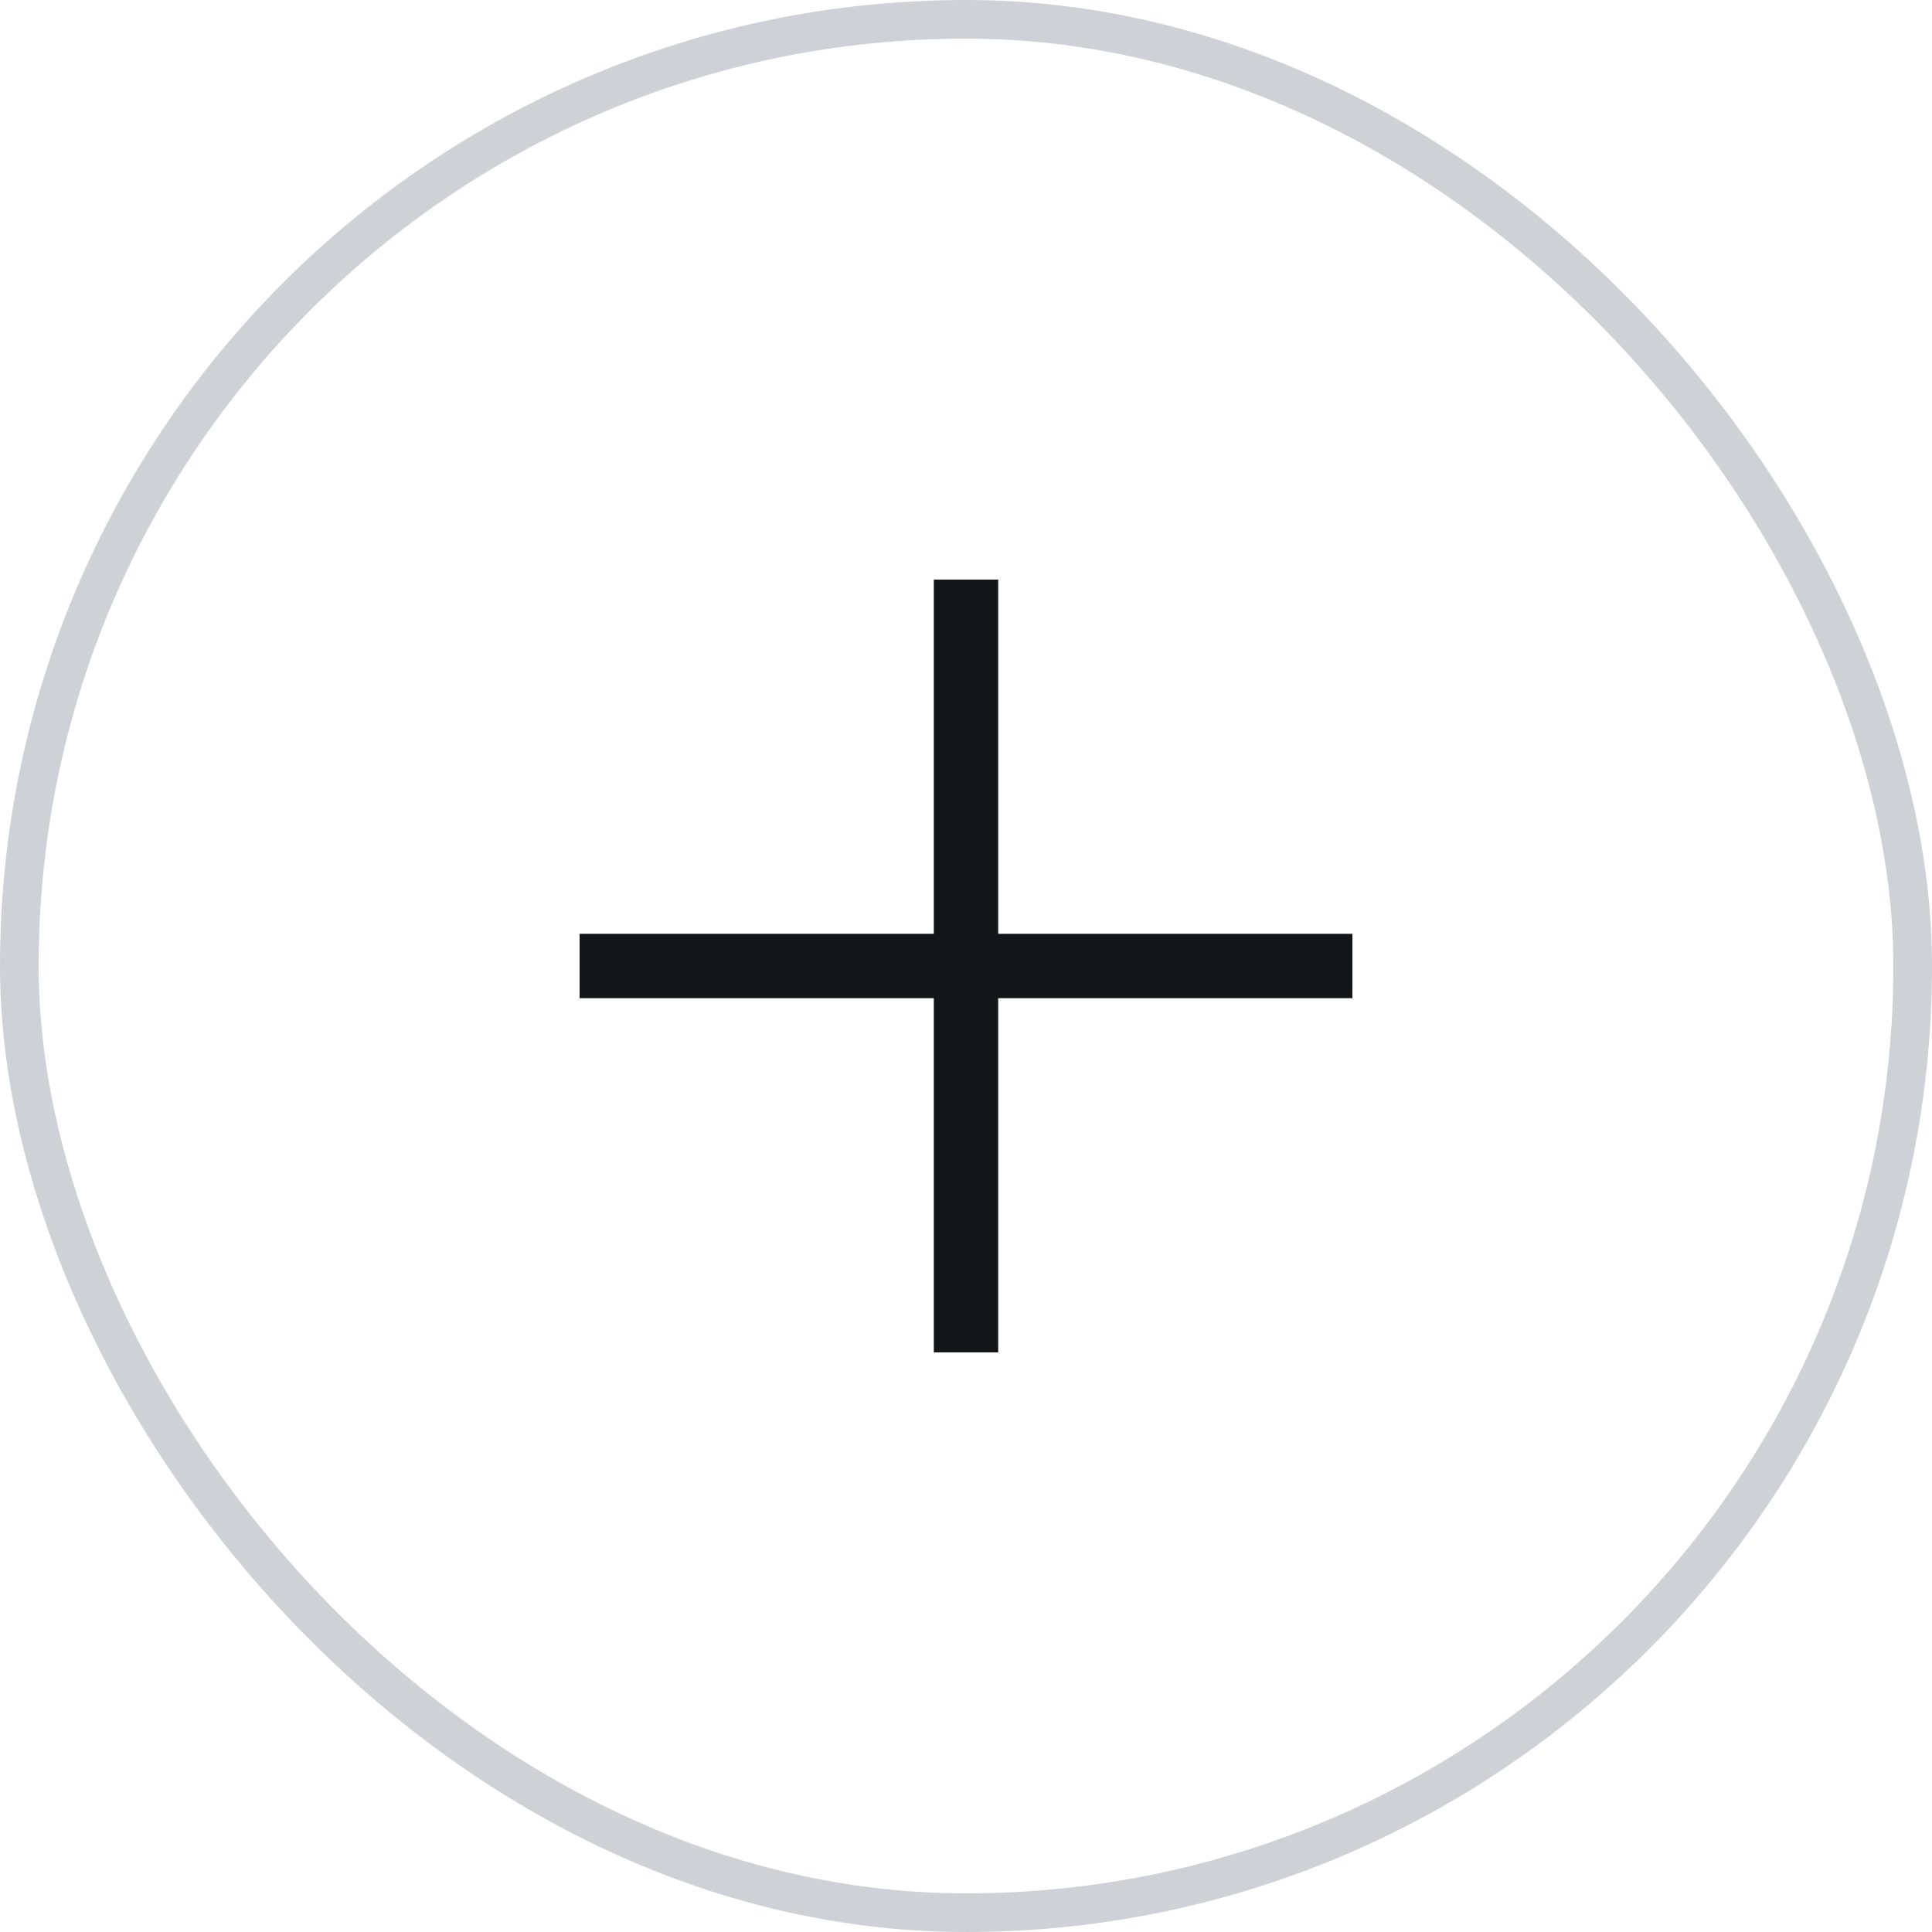
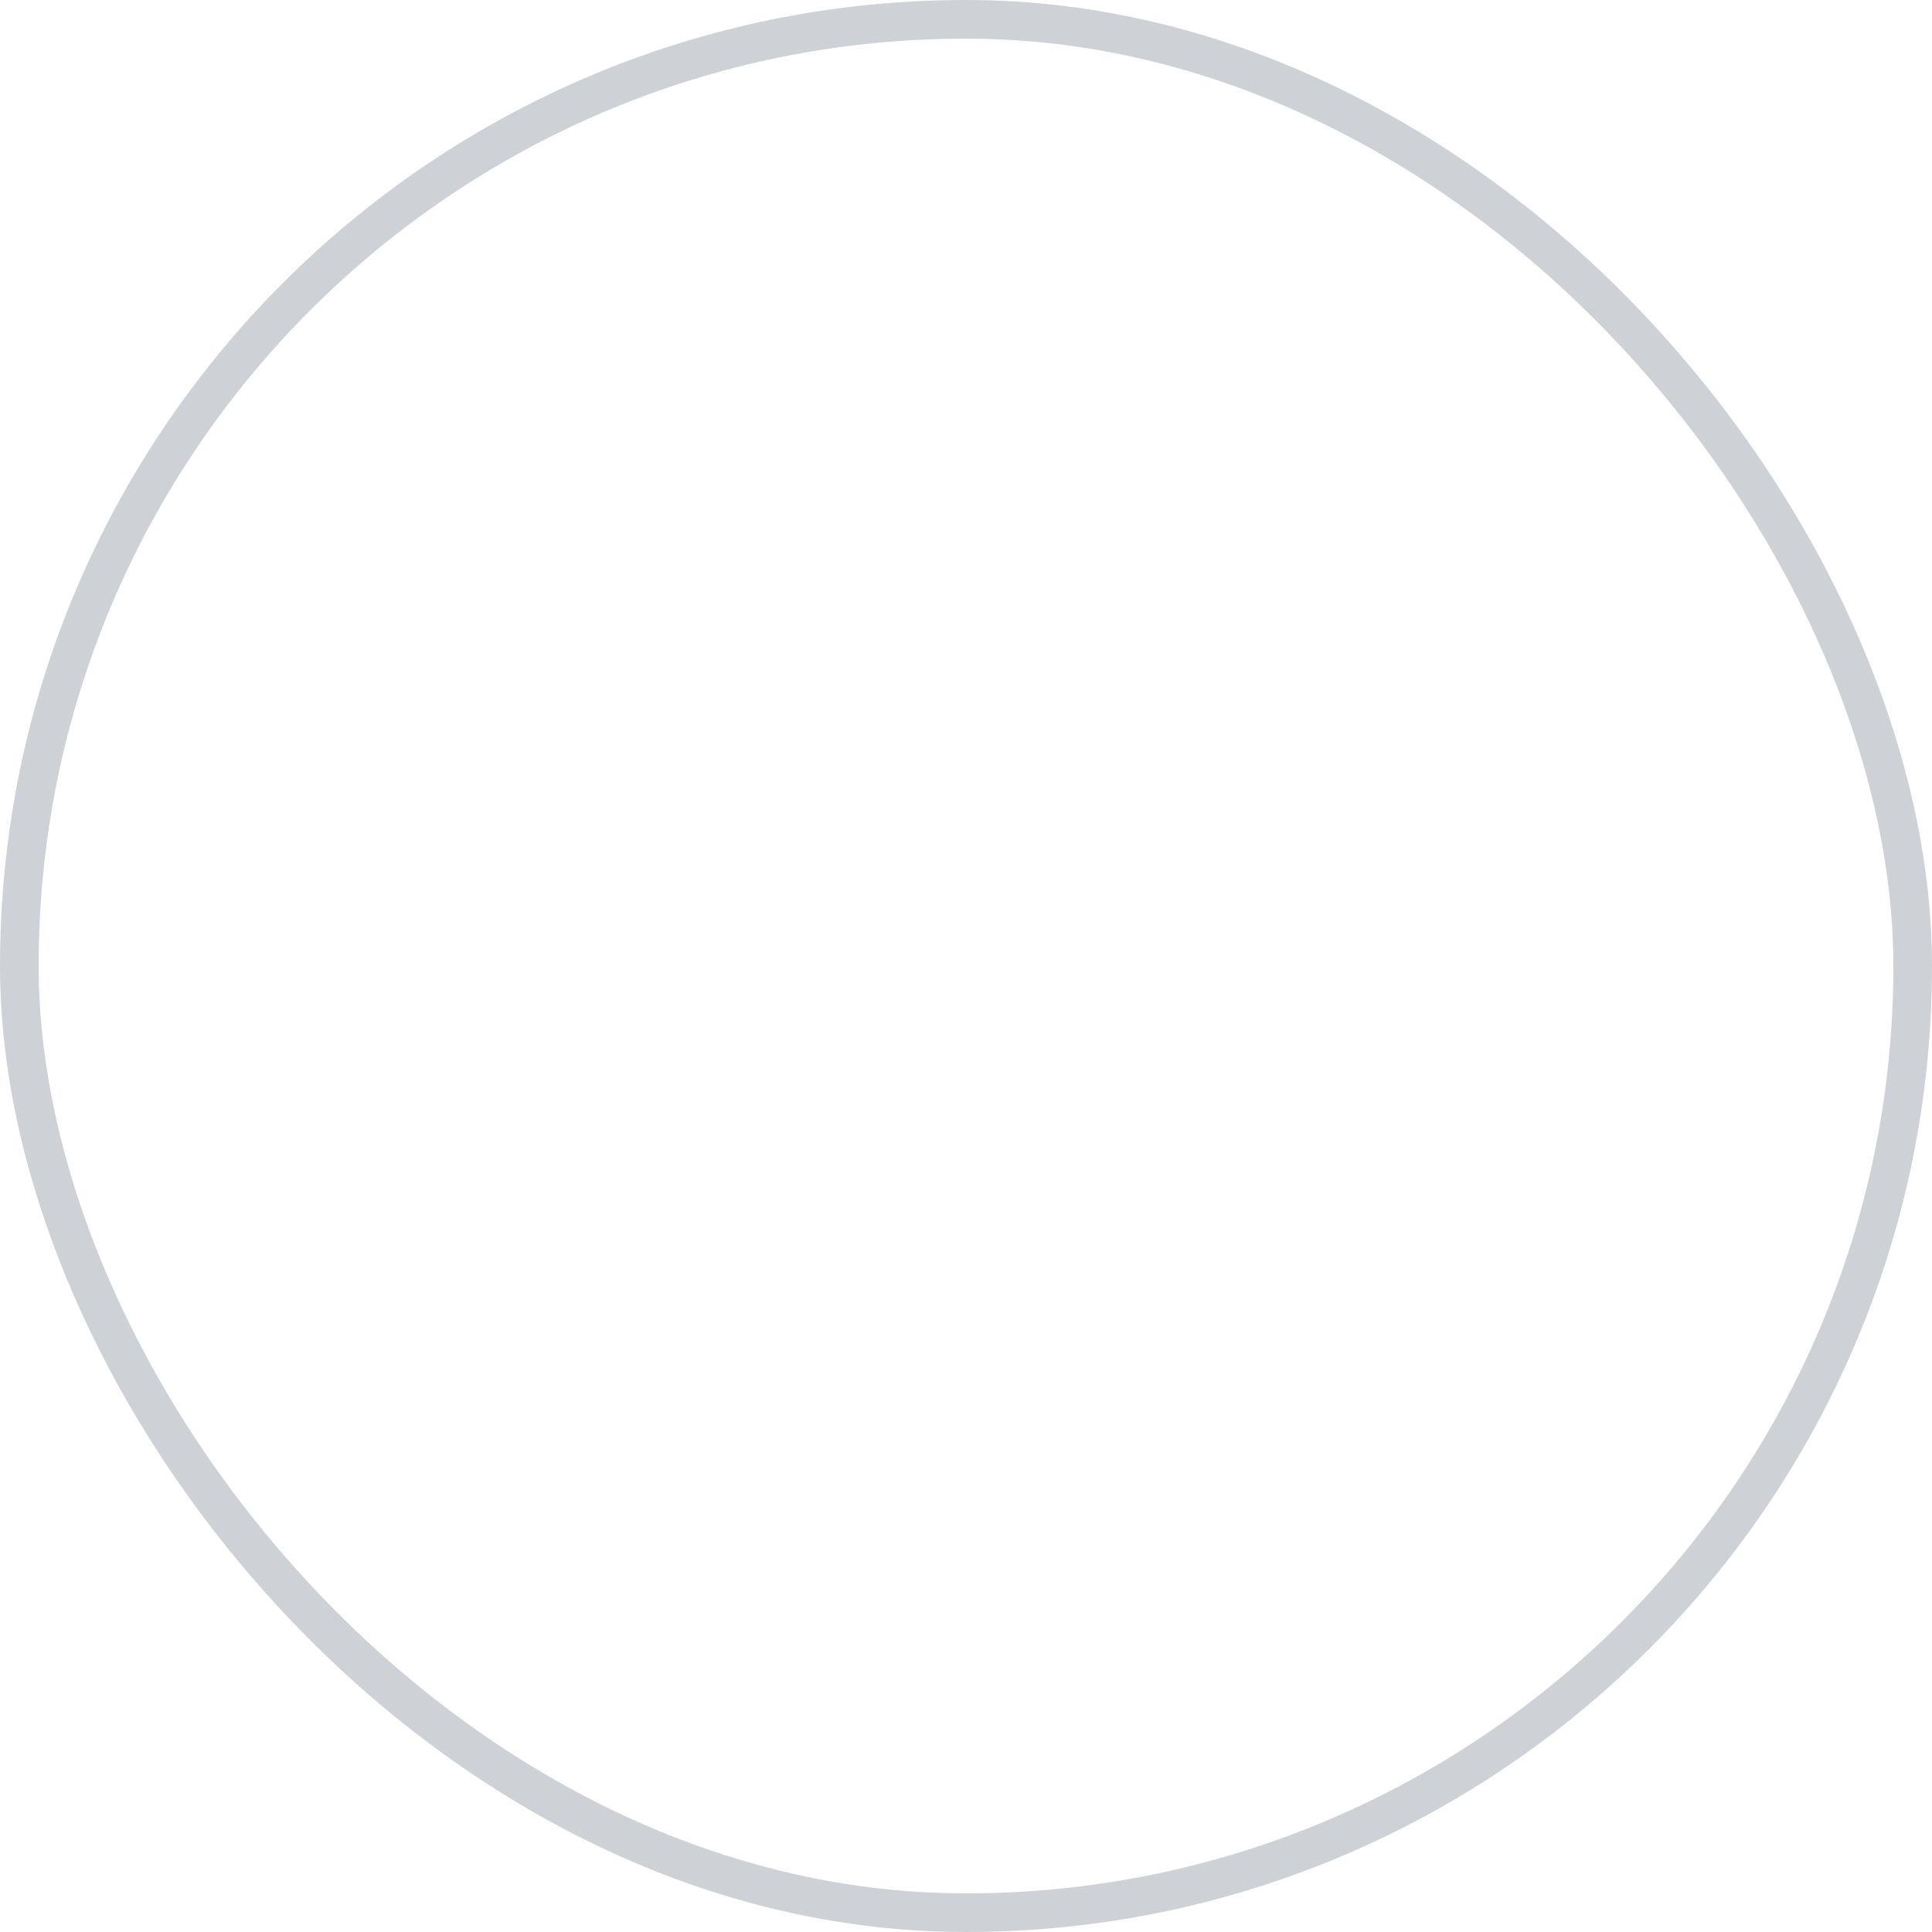
<svg xmlns="http://www.w3.org/2000/svg" width="50" height="50" viewBox="0 0 50 50" fill="none">
  <rect x="0.5" y="0.5" width="49" height="49" rx="24.5" stroke="#CED2D6" />
  <g clip-path="url(#clip0_2217_1115)">
-     <path d="M35 24.167H25.833V15H24.167V24.167H15V25.833H24.167V35H25.833V25.833H35V24.167Z" fill="#141516" />
-   </g>
+     </g>
  <defs>
    <clipPath id="clip0_2217_1115">
      <rect width="20" height="20" fill="white" transform="translate(15 15)" />
    </clipPath>
  </defs>
</svg>